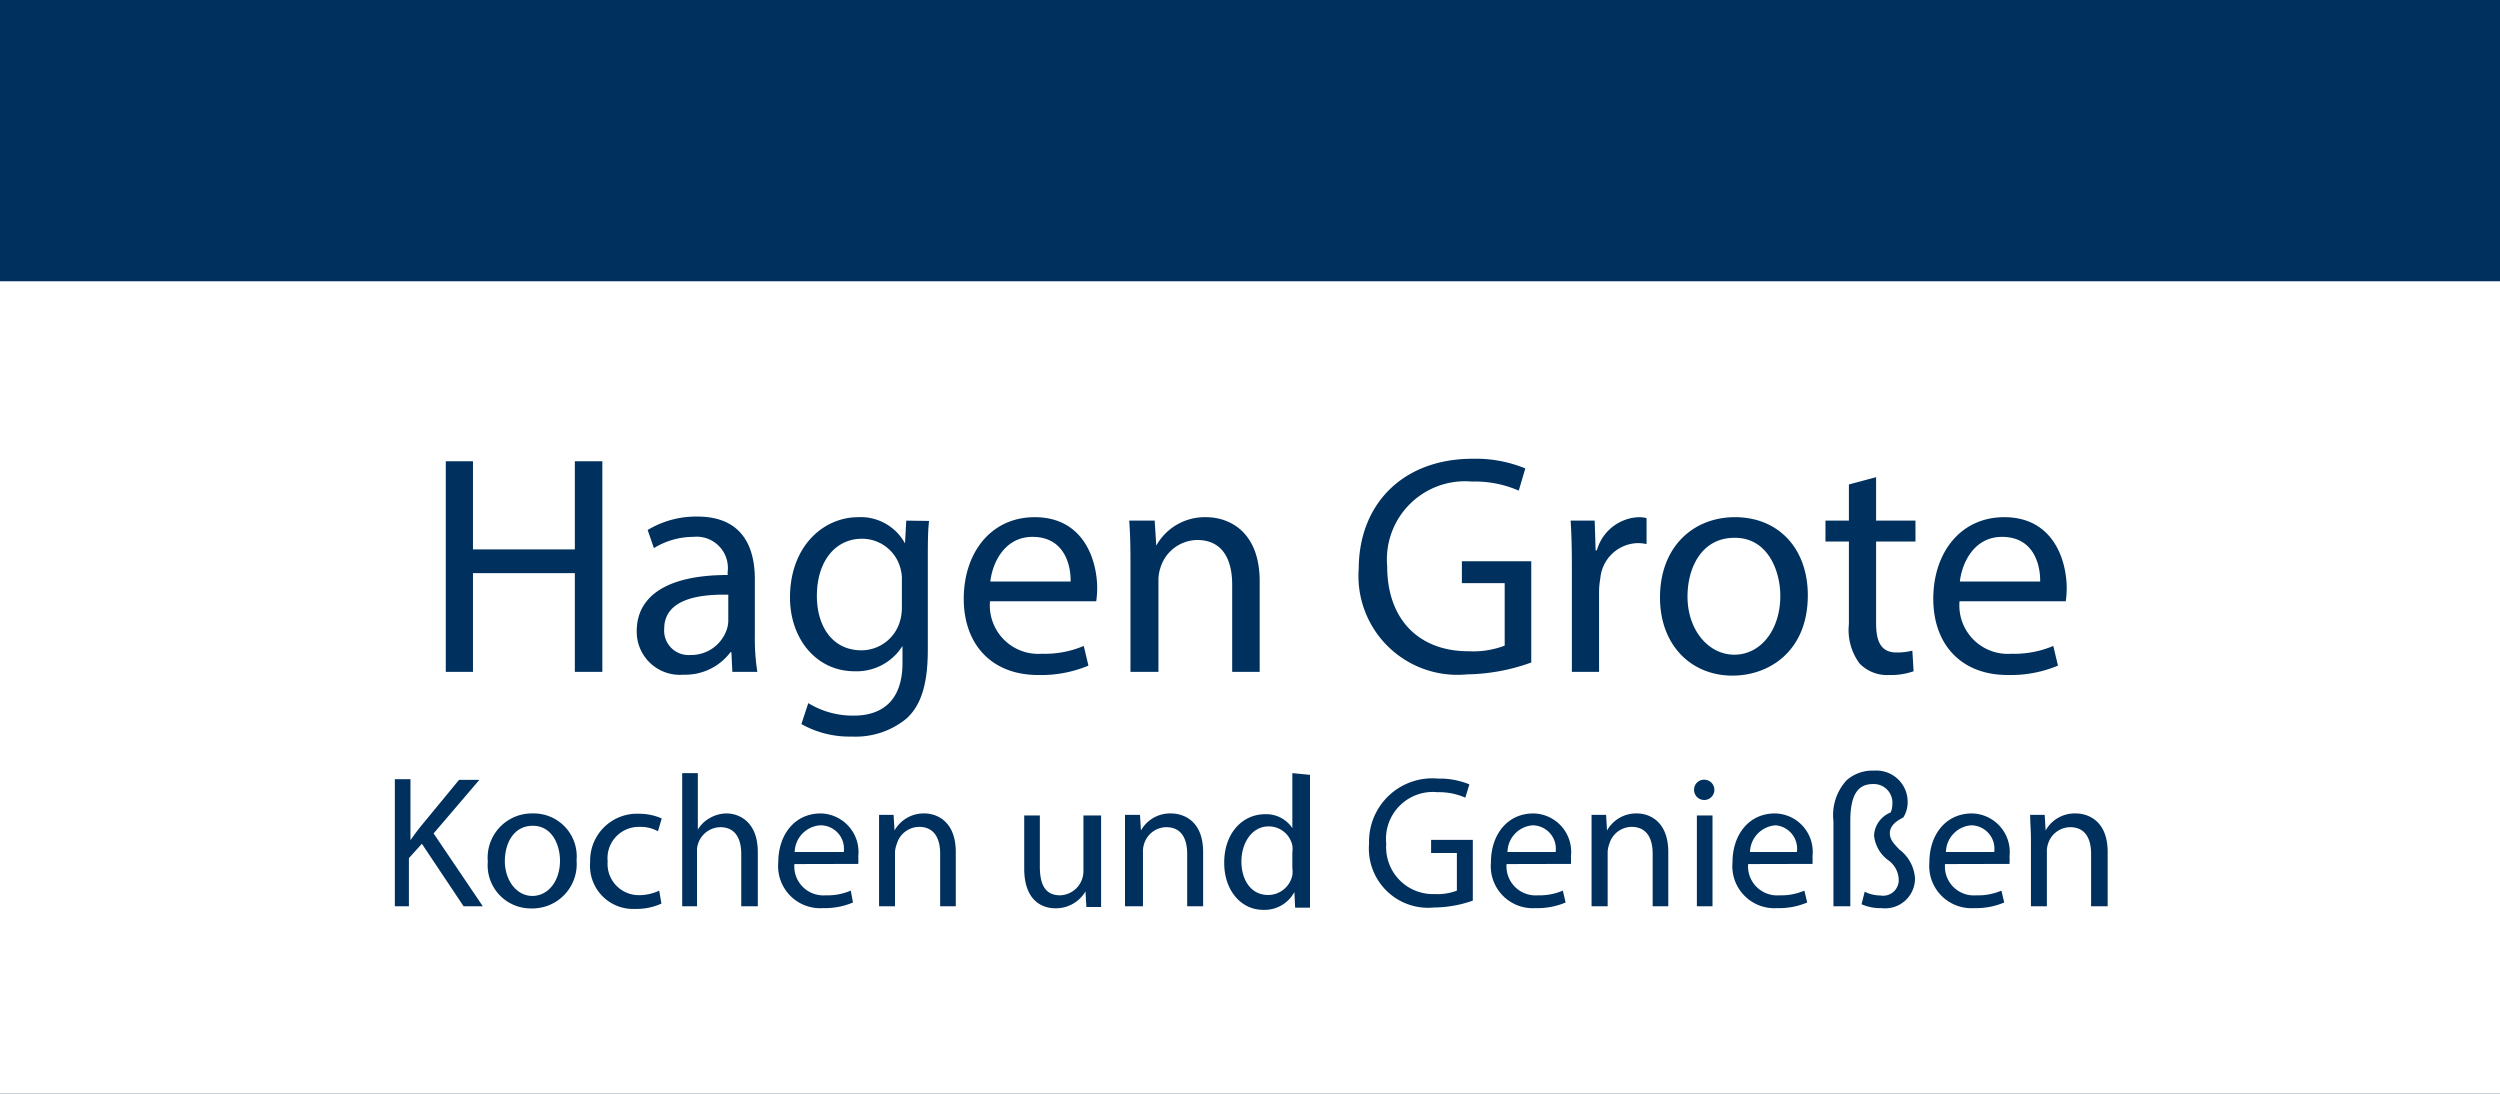
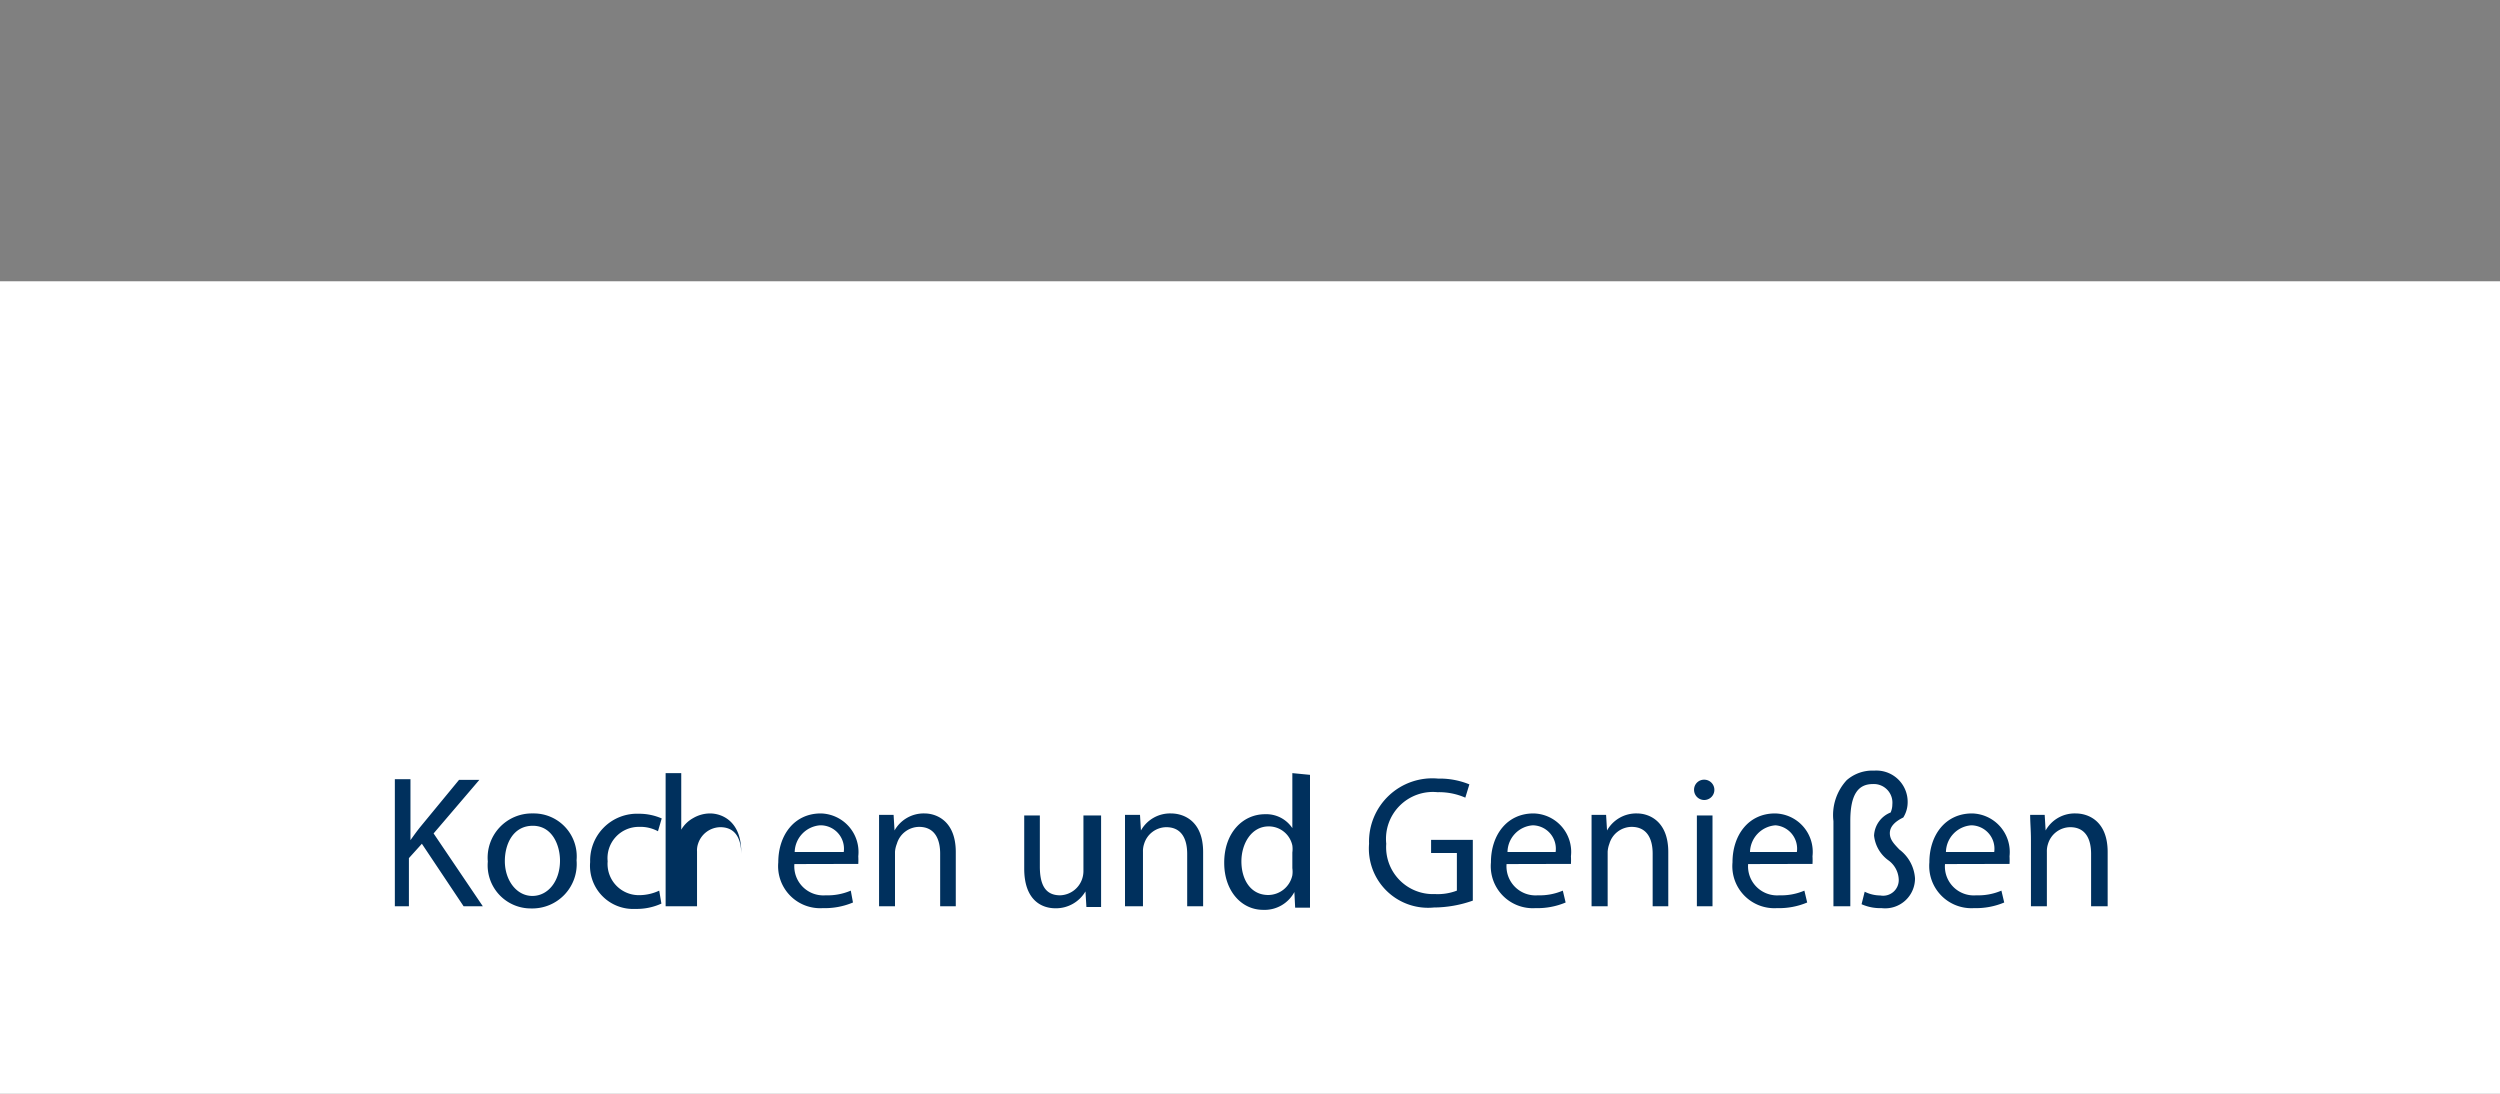
<svg xmlns="http://www.w3.org/2000/svg" id="Ebene_1" data-name="Ebene 1" viewBox="0 0 160 70">
  <rect x="0" y="0" width="160" height="70" fill="#808080" stroke="none" />
  <defs>
    <style>.cls-1{fill:#00305d;}.cls-2{fill:#fff;}</style>
  </defs>
  <title>reiter_hg_active</title>
-   <polygon class="cls-1" points="0 0 0 70 160 70 160 0 0 0 0 0" />
  <polygon class="cls-2" points="0 18 0 70 160 70 160 18 0 18 0 18" />
-   <path class="cls-1" d="M34.17,62h1V58.92L36,58l2.67,4h1.23l-3.15-4.66,2.93-3.43h-1.3l-2.47,3c-.21.26-.42.55-.64.86h0v-3.9h-1V62Zm8.93-5.94a2.83,2.83,0,0,0-2.88,3.08,2.76,2.76,0,0,0,2.78,3,2.84,2.84,0,0,0,2.9-3.08,2.75,2.75,0,0,0-2.8-3Zm0,.79c1.25,0,1.74,1.25,1.74,2.23,0,1.31-.76,2.26-1.77,2.26s-1.76-1-1.76-2.23c0-1.11.54-2.26,1.79-2.26ZM51.19,61a3,3,0,0,1-1.3.29,2,2,0,0,1-2-2.17,2,2,0,0,1,2-2.2,2.37,2.37,0,0,1,1.22.28l.24-.82a3.6,3.6,0,0,0-1.46-.3,3,3,0,0,0-3.12,3.09,2.76,2.76,0,0,0,2.89,3,3.81,3.81,0,0,0,1.67-.34L51.19,61Zm1.42,1h1V58.5a1.31,1.31,0,0,1,.07-.51,1.52,1.52,0,0,1,1.42-1.05c1,0,1.34.79,1.34,1.72V62h1.06V58.54c0-2-1.25-2.48-2-2.48a2.16,2.16,0,0,0-1.08.3,2,2,0,0,0-.76.74h0V53.48h-1V62Zm11.32-2.71a4.35,4.35,0,0,0,0-.49,2.47,2.47,0,0,0-2.4-2.74c-1.69,0-2.72,1.38-2.72,3.13a2.69,2.69,0,0,0,2.85,2.93,4.63,4.63,0,0,0,1.93-.36L63.45,61a3.76,3.76,0,0,1-1.61.3,1.86,1.86,0,0,1-2-2Zm-4.07-.76a1.76,1.76,0,0,1,1.62-1.71A1.5,1.5,0,0,1,63,58.53ZM65.28,62h1V58.51A1.75,1.75,0,0,1,66.4,58a1.5,1.5,0,0,1,1.42-1.08c1,0,1.35.78,1.35,1.71V62h1V58.53c0-2-1.25-2.47-2-2.47a2.14,2.14,0,0,0-1.92,1.09h0l-.06-1h-.93c0,.48,0,1,0,1.57V62Zm14.06-5.81h-1v3.57a1.57,1.57,0,0,1-.1.54,1.54,1.54,0,0,1-1.39,1c-1,0-1.3-.75-1.3-1.85V56.19h-1v3.4c0,2,1.09,2.54,2,2.54a2.19,2.19,0,0,0,1.92-1.08h0l.06,1h.94c0-.46,0-1,0-1.58V56.19ZM81.09,62h1.06V58.51a1.45,1.45,0,0,1,.07-.49,1.5,1.5,0,0,1,1.42-1.08c1,0,1.34.78,1.34,1.71V62H86V58.53c0-2-1.25-2.47-2.06-2.47a2.14,2.14,0,0,0-1.92,1.09h0l-.06-1H81c0,.48,0,1,0,1.57V62Zm10.62-8.52V57h0a2,2,0,0,0-1.75-.89c-1.42,0-2.62,1.19-2.61,3.12,0,1.76,1.08,3,2.49,3a2.16,2.16,0,0,0,2-1.14h0l.05,1h.95c0-.4,0-1,0-1.5v-7Zm0,6.08a1.66,1.66,0,0,1,0,.46,1.59,1.59,0,0,1-1.54,1.26c-1.14,0-1.72-1-1.72-2.15s.65-2.24,1.74-2.24a1.54,1.54,0,0,1,1.52,1.22,1.68,1.68,0,0,1,0,.45v1Zm11.55-1.81h-2.67v.84h1.65V61a3.41,3.41,0,0,1-1.4.22A3,3,0,0,1,97.72,58,3,3,0,0,1,101,54.7a4.19,4.19,0,0,1,1.78.35l.26-.85a5,5,0,0,0-2-.37A4.05,4.05,0,0,0,96.62,58a3.79,3.79,0,0,0,4.15,4.08,7.57,7.57,0,0,0,2.49-.44V57.75Zm6.28,1.54a4.35,4.35,0,0,0,0-.49,2.46,2.46,0,0,0-2.4-2.74c-1.69,0-2.72,1.38-2.72,3.13a2.69,2.69,0,0,0,2.85,2.93,4.63,4.63,0,0,0,1.93-.36l-.18-.76a3.75,3.75,0,0,1-1.6.3,1.86,1.86,0,0,1-2-2Zm-4.06-.76a1.74,1.74,0,0,1,1.62-1.71,1.5,1.5,0,0,1,1.46,1.71ZM110.89,62h1V58.51A1.75,1.75,0,0,1,112,58a1.5,1.5,0,0,1,1.42-1.08c1,0,1.35.78,1.35,1.71V62h1V58.53c0-2-1.25-2.47-2-2.47a2.14,2.14,0,0,0-1.92,1.09h0l-.06-1h-.93c0,.48,0,1,0,1.57V62Zm7.71,0V56.19h-1V62Zm-.52-8.1a.64.64,0,0,0-.66.66.65.65,0,1,0,.66-.66ZM125,59.29a4.35,4.35,0,0,0,0-.49,2.46,2.46,0,0,0-2.4-2.74c-1.69,0-2.72,1.38-2.72,3.13a2.69,2.69,0,0,0,2.85,2.93,4.63,4.63,0,0,0,1.93-.36l-.18-.76a3.75,3.75,0,0,1-1.6.3,1.86,1.86,0,0,1-2-2ZM121,58.53a1.76,1.76,0,0,1,1.63-1.71A1.5,1.5,0,0,1,124,58.53ZM127.42,62V56.53c0-1.71.52-2.35,1.44-2.35a1.19,1.19,0,0,1,1.25,1.3A1.29,1.29,0,0,1,130,56a1.67,1.67,0,0,0-1.06,1.48,2.24,2.24,0,0,0,.93,1.59,1.59,1.59,0,0,1,.65,1.24,1,1,0,0,1-1.18,1,2.27,2.27,0,0,1-1-.24l-.2.8a2.93,2.93,0,0,0,1.28.25,1.91,1.91,0,0,0,2.14-1.91,2.51,2.51,0,0,0-1-1.84c-.37-.39-.61-.64-.61-1.05s.32-.74.86-1a1.84,1.84,0,0,0,.28-1,2,2,0,0,0-2.14-2,2.5,2.5,0,0,0-1.76.61,3.29,3.29,0,0,0-.85,2.62V62Zm10.19-2.71a4.35,4.35,0,0,0,0-.49,2.47,2.47,0,0,0-2.4-2.74c-1.7,0-2.73,1.38-2.73,3.13a2.7,2.7,0,0,0,2.86,2.93,4.67,4.67,0,0,0,1.93-.36l-.18-.76a3.76,3.76,0,0,1-1.61.3,1.85,1.85,0,0,1-2-2Zm-4.07-.76a1.75,1.75,0,0,1,1.62-1.71,1.5,1.5,0,0,1,1.47,1.71ZM139,62h1V58.51a1.45,1.45,0,0,1,.07-.49,1.5,1.5,0,0,1,1.42-1.08c1,0,1.34.78,1.34,1.71V62h1.06V58.53c0-2-1.25-2.47-2.05-2.47a2.13,2.13,0,0,0-1.92,1.09h0l-.06-1h-.93c0,.48.05,1,.05,1.57V62Z" transform="translate(-9 -4)" />
-   <path class="cls-1" d="M37.53,33.52V47h1.74V40.68h6.52V47h1.76V33.52H45.79v5.64H39.27V33.52ZM57.47,47a13.63,13.63,0,0,1-.16-2.32V41.06c0-1.94-.72-4-3.68-4a6,6,0,0,0-3.18.86l.4,1.16a4.82,4.82,0,0,1,2.52-.72,2,2,0,0,1,2.2,2.24v.2c-3.74,0-5.82,1.26-5.82,3.6a2.76,2.76,0,0,0,3,2.78,3.61,3.61,0,0,0,3-1.44h.06L55.87,47Zm-1.86-3.26a1.84,1.84,0,0,1-.1.56,2.41,2.41,0,0,1-2.34,1.62,1.56,1.56,0,0,1-1.66-1.68c0-1.88,2.18-2.22,4.1-2.18v1.68ZM67,37.32l-.08,1.46h0a3.22,3.22,0,0,0-3-1.68c-2.22,0-4.36,1.86-4.36,5.14,0,2.68,1.72,4.72,4.12,4.72a3.46,3.46,0,0,0,3.08-1.62h0v1.08c0,2.44-1.32,3.38-3.12,3.38A5.46,5.46,0,0,1,60.73,49l-.44,1.34a6.25,6.25,0,0,0,3.22.8A5.13,5.13,0,0,0,67,50c.94-.84,1.38-2.2,1.38-4.42V40c0-1.18,0-2,.08-2.66Zm-.28,5.56a3.06,3.06,0,0,1-.14.94,2.57,2.57,0,0,1-2.44,1.8c-1.9,0-2.86-1.58-2.86-3.48,0-2.24,1.2-3.66,2.88-3.66a2.54,2.54,0,0,1,2.46,1.86,2.51,2.51,0,0,1,.1.8v1.74Zm12.44-.4a6.64,6.64,0,0,0,.06-.82c0-1.78-.84-4.56-4-4.56-2.82,0-4.54,2.3-4.54,5.22s1.78,4.88,4.76,4.88a7.84,7.84,0,0,0,3.22-.6l-.3-1.26a6.36,6.36,0,0,1-2.68.5,3.1,3.1,0,0,1-3.32-3.36Zm-6.78-1.26c.14-1.22.92-2.86,2.7-2.86,2,0,2.46,1.74,2.44,2.86Zm9,5.78h1.76V41.18a2.53,2.53,0,0,1,.12-.82,2.5,2.5,0,0,1,2.36-1.8c1.66,0,2.24,1.3,2.24,2.86V47h1.76V41.22c0-3.32-2.08-4.12-3.42-4.12A3.56,3.56,0,0,0,83,38.92h0l-.1-1.6H81.27c.06.8.08,1.62.08,2.62V47ZM107,39.92h-4.44v1.4h2.74v4a5.67,5.67,0,0,1-2.32.36c-3.14,0-5.2-2-5.2-5.44a5,5,0,0,1,5.42-5.42,7,7,0,0,1,3,.58l.42-1.42a8.33,8.33,0,0,0-3.36-.62c-4.52,0-7.28,2.94-7.3,7a6.33,6.33,0,0,0,6.92,6.8A12.56,12.56,0,0,0,107,46.4V39.92Zm2.6,7.08h1.74V41.84a5,5,0,0,1,.08-.82,2.47,2.47,0,0,1,2.36-2.26,2.64,2.64,0,0,1,.6.06V37.16a1.9,1.9,0,0,0-.5-.06,2.9,2.9,0,0,0-2.68,2.12h-.08l-.06-1.9h-1.54c.06.9.08,1.88.08,3V47Zm10.44-9.9c-2.68,0-4.8,1.9-4.8,5.14,0,3.06,2,5,4.64,5,2.34,0,4.82-1.56,4.82-5.14,0-3-1.88-5-4.66-5Zm0,1.32c2.08,0,2.9,2.08,2.9,3.72,0,2.18-1.26,3.76-2.94,3.76S117,44.3,117,42.18c0-1.84.9-3.76,3-3.76ZM127.33,35v2.32h-1.5v1.34h1.5v5.28a3.59,3.59,0,0,0,.68,2.52,2.44,2.44,0,0,0,1.9.74,4.31,4.31,0,0,0,1.56-.24l-.08-1.32a3.92,3.92,0,0,1-1,.12c-1,0-1.32-.68-1.32-1.88V38.66h2.52V37.32h-2.52V34.54l-1.72.46Zm13.88,7.48a6.64,6.64,0,0,0,.06-.82c0-1.78-.84-4.56-4-4.56-2.82,0-4.54,2.3-4.54,5.22s1.78,4.88,4.76,4.88a7.84,7.84,0,0,0,3.22-.6l-.3-1.26a6.36,6.36,0,0,1-2.68.5,3.1,3.1,0,0,1-3.32-3.36Zm-6.78-1.26c.14-1.22.92-2.86,2.7-2.86,2,0,2.46,1.74,2.44,2.86Z" transform="translate(-9 -4)" />
+   <path class="cls-1" d="M34.17,62h1V58.92L36,58l2.67,4h1.23l-3.15-4.66,2.93-3.43h-1.3l-2.47,3c-.21.26-.42.55-.64.86h0v-3.9h-1V62Zm8.93-5.94a2.83,2.83,0,0,0-2.88,3.08,2.76,2.76,0,0,0,2.78,3,2.84,2.84,0,0,0,2.9-3.08,2.75,2.75,0,0,0-2.8-3Zm0,.79c1.25,0,1.74,1.25,1.74,2.23,0,1.31-.76,2.26-1.77,2.26s-1.76-1-1.76-2.23c0-1.11.54-2.26,1.79-2.26ZM51.19,61a3,3,0,0,1-1.3.29,2,2,0,0,1-2-2.17,2,2,0,0,1,2-2.2,2.37,2.37,0,0,1,1.22.28l.24-.82a3.6,3.6,0,0,0-1.46-.3,3,3,0,0,0-3.12,3.09,2.76,2.76,0,0,0,2.89,3,3.81,3.81,0,0,0,1.67-.34L51.19,61Zm1.42,1h1V58.5a1.31,1.31,0,0,1,.07-.51,1.52,1.52,0,0,1,1.42-1.05c1,0,1.34.79,1.34,1.72V62V58.54c0-2-1.25-2.48-2-2.48a2.16,2.16,0,0,0-1.08.3,2,2,0,0,0-.76.74h0V53.48h-1V62Zm11.32-2.71a4.35,4.35,0,0,0,0-.49,2.47,2.47,0,0,0-2.4-2.74c-1.69,0-2.72,1.38-2.72,3.13a2.69,2.69,0,0,0,2.85,2.93,4.63,4.63,0,0,0,1.93-.36L63.45,61a3.76,3.76,0,0,1-1.61.3,1.86,1.86,0,0,1-2-2Zm-4.07-.76a1.76,1.76,0,0,1,1.62-1.71A1.5,1.5,0,0,1,63,58.53ZM65.28,62h1V58.51A1.75,1.75,0,0,1,66.4,58a1.5,1.5,0,0,1,1.42-1.08c1,0,1.35.78,1.35,1.71V62h1V58.53c0-2-1.25-2.47-2-2.47a2.14,2.14,0,0,0-1.92,1.09h0l-.06-1h-.93c0,.48,0,1,0,1.57V62Zm14.06-5.81h-1v3.57a1.57,1.57,0,0,1-.1.54,1.54,1.54,0,0,1-1.39,1c-1,0-1.3-.75-1.3-1.85V56.19h-1v3.4c0,2,1.09,2.54,2,2.54a2.19,2.19,0,0,0,1.92-1.08h0l.06,1h.94c0-.46,0-1,0-1.58V56.19ZM81.09,62h1.06V58.51a1.45,1.45,0,0,1,.07-.49,1.5,1.5,0,0,1,1.42-1.08c1,0,1.34.78,1.34,1.71V62H86V58.53c0-2-1.25-2.47-2.06-2.47a2.14,2.14,0,0,0-1.92,1.09h0l-.06-1H81c0,.48,0,1,0,1.57V62Zm10.62-8.52V57h0a2,2,0,0,0-1.75-.89c-1.42,0-2.62,1.19-2.61,3.12,0,1.76,1.08,3,2.49,3a2.16,2.16,0,0,0,2-1.14h0l.05,1h.95c0-.4,0-1,0-1.5v-7Zm0,6.08a1.66,1.66,0,0,1,0,.46,1.59,1.59,0,0,1-1.54,1.26c-1.14,0-1.72-1-1.72-2.15s.65-2.24,1.74-2.24a1.54,1.54,0,0,1,1.52,1.22,1.68,1.68,0,0,1,0,.45v1Zm11.55-1.81h-2.67v.84h1.65V61a3.41,3.41,0,0,1-1.4.22A3,3,0,0,1,97.72,58,3,3,0,0,1,101,54.7a4.19,4.19,0,0,1,1.78.35l.26-.85a5,5,0,0,0-2-.37A4.05,4.05,0,0,0,96.62,58a3.79,3.79,0,0,0,4.15,4.08,7.57,7.57,0,0,0,2.49-.44V57.75Zm6.28,1.54a4.35,4.35,0,0,0,0-.49,2.46,2.46,0,0,0-2.4-2.74c-1.69,0-2.72,1.38-2.72,3.13a2.69,2.69,0,0,0,2.85,2.93,4.63,4.63,0,0,0,1.93-.36l-.18-.76a3.75,3.75,0,0,1-1.6.3,1.86,1.86,0,0,1-2-2Zm-4.06-.76a1.74,1.74,0,0,1,1.62-1.71,1.5,1.5,0,0,1,1.46,1.71ZM110.89,62h1V58.51A1.75,1.75,0,0,1,112,58a1.5,1.5,0,0,1,1.42-1.08c1,0,1.35.78,1.35,1.71V62h1V58.53c0-2-1.25-2.47-2-2.47a2.14,2.14,0,0,0-1.92,1.09h0l-.06-1h-.93c0,.48,0,1,0,1.57V62Zm7.71,0V56.19h-1V62Zm-.52-8.1a.64.64,0,0,0-.66.66.65.65,0,1,0,.66-.66ZM125,59.29a4.35,4.35,0,0,0,0-.49,2.46,2.46,0,0,0-2.4-2.74c-1.69,0-2.72,1.38-2.72,3.13a2.69,2.69,0,0,0,2.85,2.93,4.63,4.63,0,0,0,1.93-.36l-.18-.76a3.75,3.75,0,0,1-1.6.3,1.86,1.86,0,0,1-2-2ZM121,58.53a1.76,1.76,0,0,1,1.63-1.71A1.5,1.5,0,0,1,124,58.53ZM127.42,62V56.53c0-1.71.52-2.35,1.44-2.35a1.19,1.19,0,0,1,1.25,1.3A1.29,1.29,0,0,1,130,56a1.67,1.67,0,0,0-1.06,1.48,2.24,2.24,0,0,0,.93,1.59,1.59,1.59,0,0,1,.65,1.24,1,1,0,0,1-1.18,1,2.27,2.27,0,0,1-1-.24l-.2.8a2.93,2.93,0,0,0,1.28.25,1.91,1.91,0,0,0,2.14-1.91,2.51,2.51,0,0,0-1-1.84c-.37-.39-.61-.64-.61-1.05s.32-.74.86-1a1.84,1.84,0,0,0,.28-1,2,2,0,0,0-2.14-2,2.5,2.5,0,0,0-1.76.61,3.29,3.29,0,0,0-.85,2.62V62Zm10.19-2.71a4.35,4.35,0,0,0,0-.49,2.47,2.47,0,0,0-2.4-2.74c-1.7,0-2.73,1.38-2.73,3.13a2.7,2.7,0,0,0,2.86,2.93,4.67,4.67,0,0,0,1.93-.36l-.18-.76a3.76,3.76,0,0,1-1.61.3,1.85,1.85,0,0,1-2-2Zm-4.07-.76a1.75,1.75,0,0,1,1.62-1.71,1.5,1.5,0,0,1,1.47,1.71ZM139,62h1V58.51a1.45,1.45,0,0,1,.07-.49,1.5,1.5,0,0,1,1.42-1.08c1,0,1.34.78,1.34,1.71V62h1.06V58.53c0-2-1.25-2.47-2.05-2.47a2.13,2.13,0,0,0-1.92,1.09h0l-.06-1h-.93c0,.48.05,1,.05,1.57V62Z" transform="translate(-9 -4)" />
</svg>